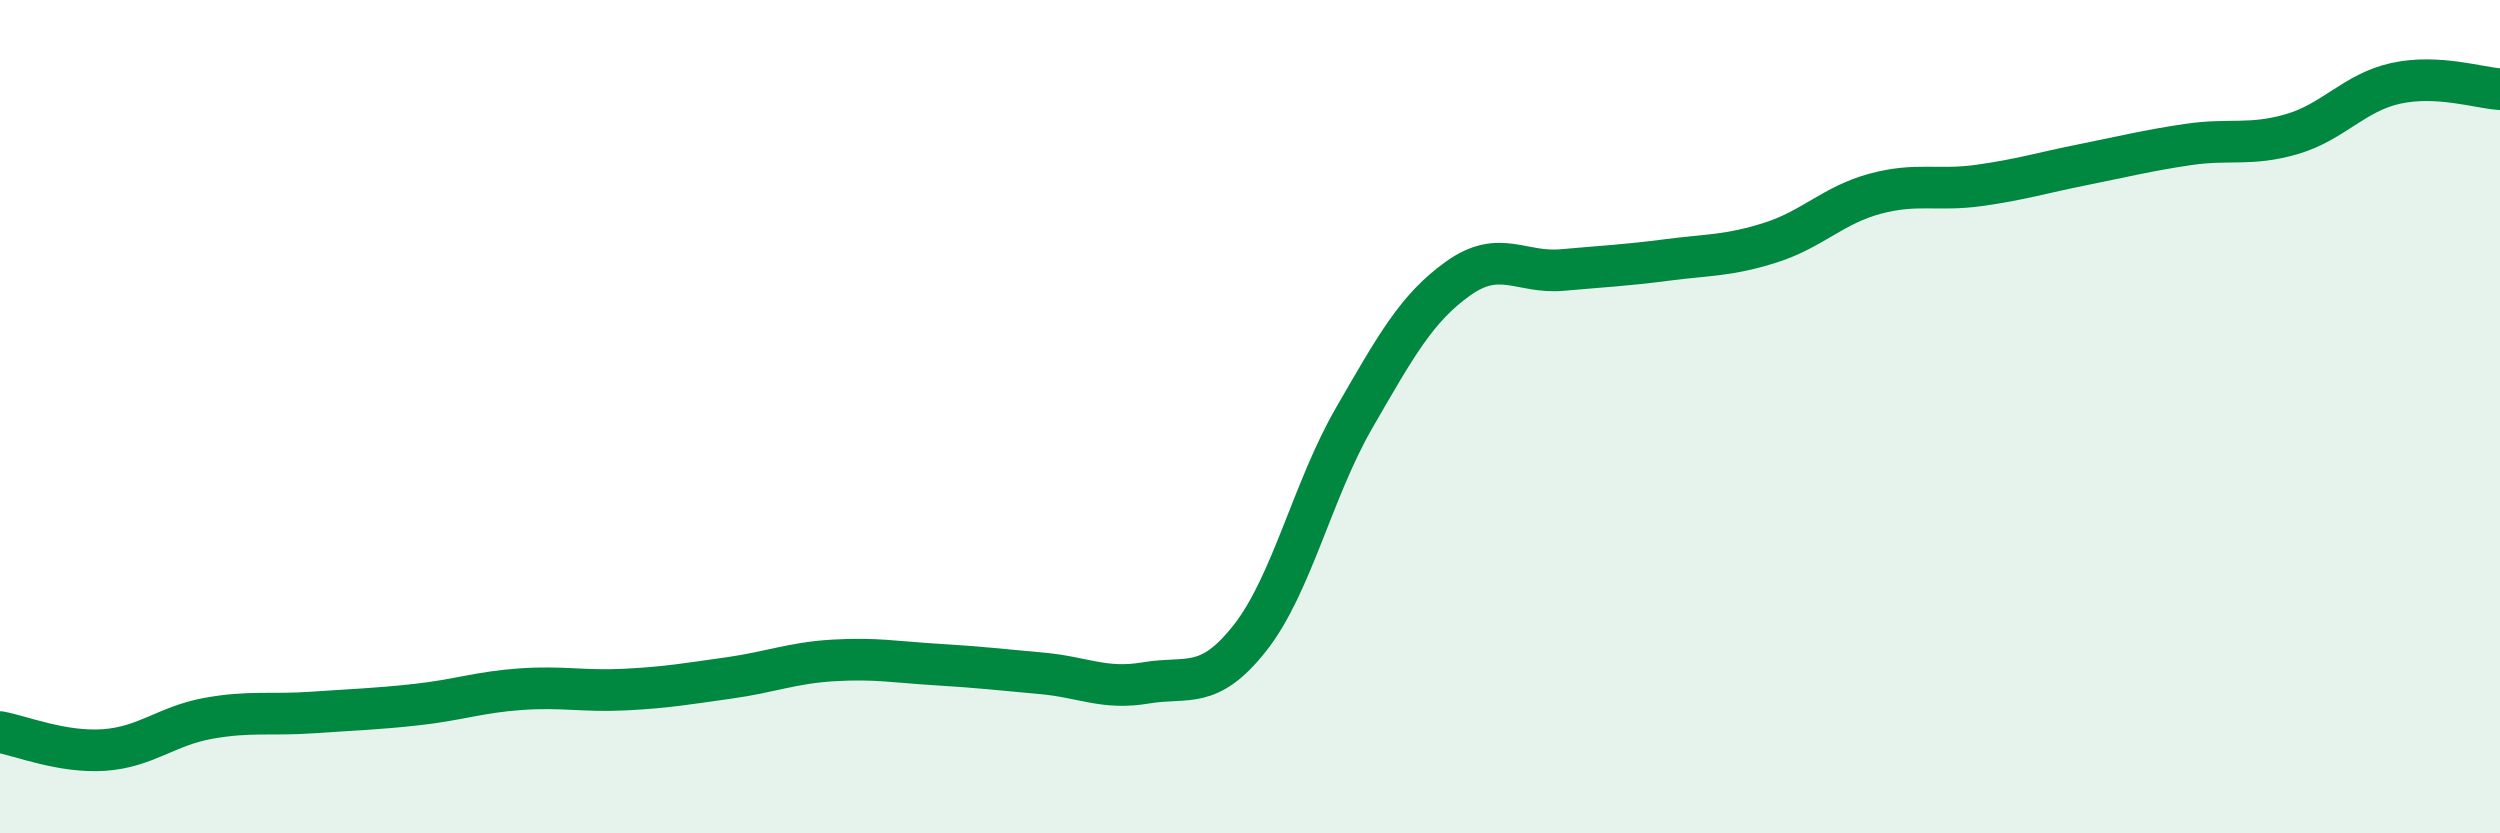
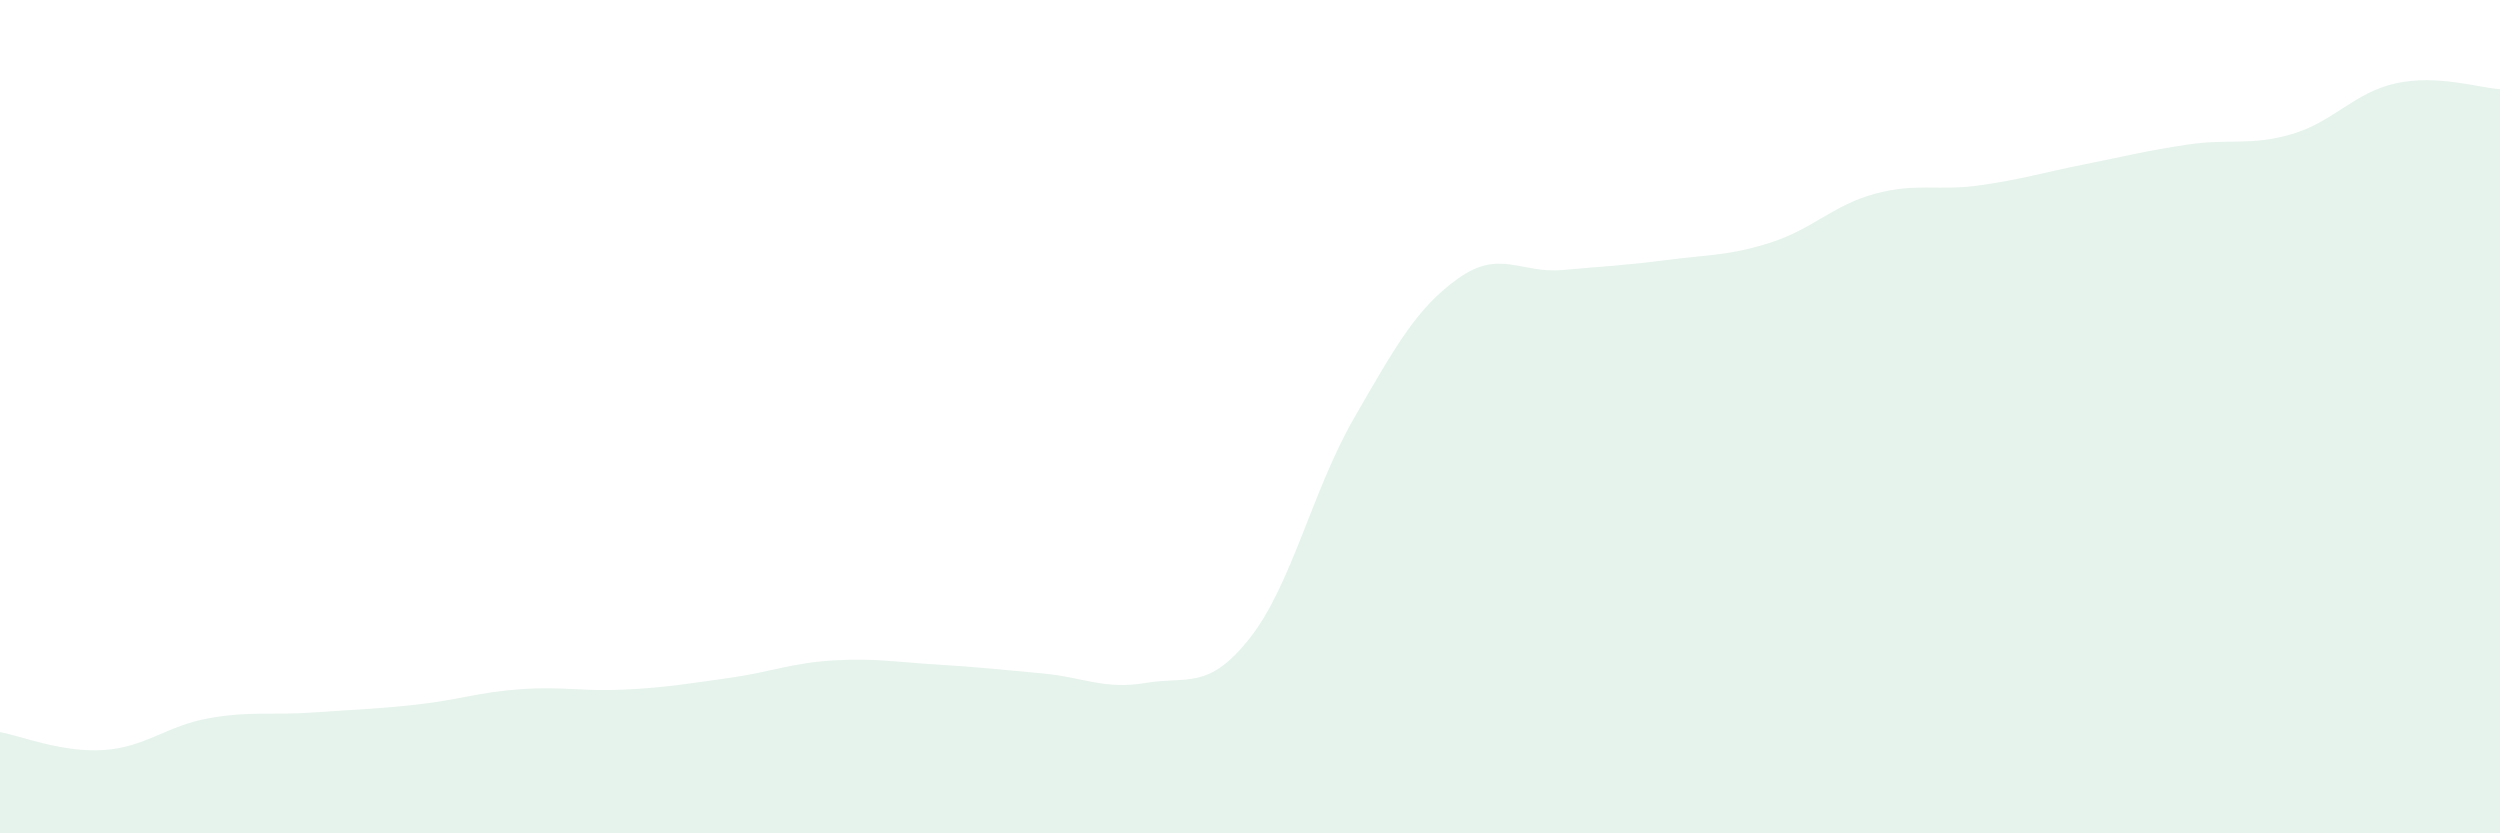
<svg xmlns="http://www.w3.org/2000/svg" width="60" height="20" viewBox="0 0 60 20">
  <path d="M 0,17.57 C 0.5,17.66 1.5,18.07 2.5,18 C 3.5,17.93 4,17.42 5,17.24 C 6,17.06 6.5,17.17 7.5,17.1 C 8.5,17.03 9,17.02 10,16.91 C 11,16.8 11.5,16.61 12.5,16.54 C 13.5,16.47 14,16.6 15,16.55 C 16,16.5 16.5,16.41 17.5,16.27 C 18.5,16.13 19,15.91 20,15.85 C 21,15.79 21.5,15.89 22.5,15.95 C 23.5,16.01 24,16.07 25,16.16 C 26,16.25 26.5,16.56 27.5,16.39 C 28.5,16.22 29,16.58 30,15.31 C 31,14.04 31.5,11.76 32.5,10.03 C 33.5,8.3 34,7.39 35,6.68 C 36,5.97 36.5,6.57 37.5,6.48 C 38.5,6.39 39,6.37 40,6.24 C 41,6.11 41.5,6.14 42.5,5.82 C 43.5,5.5 44,4.92 45,4.65 C 46,4.38 46.5,4.59 47.5,4.45 C 48.5,4.31 49,4.15 50,3.95 C 51,3.75 51.5,3.62 52.5,3.47 C 53.5,3.32 54,3.51 55,3.22 C 56,2.93 56.5,2.22 57.5,2 C 58.5,1.78 59.5,2.11 60,2.14L60 20L0 20Z" fill="#008740" opacity="0.1" stroke-linecap="round" stroke-linejoin="round" />
-   <path d="M 0,17.57 C 0.5,17.66 1.5,18.07 2.5,18 C 3.5,17.93 4,17.42 5,17.24 C 6,17.06 6.5,17.17 7.5,17.1 C 8.5,17.03 9,17.02 10,16.91 C 11,16.8 11.5,16.61 12.5,16.54 C 13.5,16.47 14,16.6 15,16.55 C 16,16.5 16.5,16.41 17.5,16.27 C 18.5,16.13 19,15.91 20,15.85 C 21,15.79 21.5,15.89 22.5,15.95 C 23.5,16.01 24,16.07 25,16.16 C 26,16.25 26.5,16.56 27.5,16.39 C 28.5,16.22 29,16.58 30,15.31 C 31,14.04 31.5,11.76 32.5,10.03 C 33.5,8.3 34,7.39 35,6.68 C 36,5.97 36.5,6.57 37.5,6.48 C 38.5,6.39 39,6.37 40,6.24 C 41,6.11 41.5,6.14 42.5,5.82 C 43.5,5.5 44,4.92 45,4.65 C 46,4.38 46.5,4.59 47.5,4.45 C 48.5,4.31 49,4.15 50,3.95 C 51,3.75 51.5,3.62 52.5,3.47 C 53.5,3.32 54,3.51 55,3.22 C 56,2.93 56.5,2.22 57.5,2 C 58.5,1.78 59.5,2.11 60,2.14" stroke="#008740" stroke-width="1" fill="none" stroke-linecap="round" stroke-linejoin="round" />
</svg>